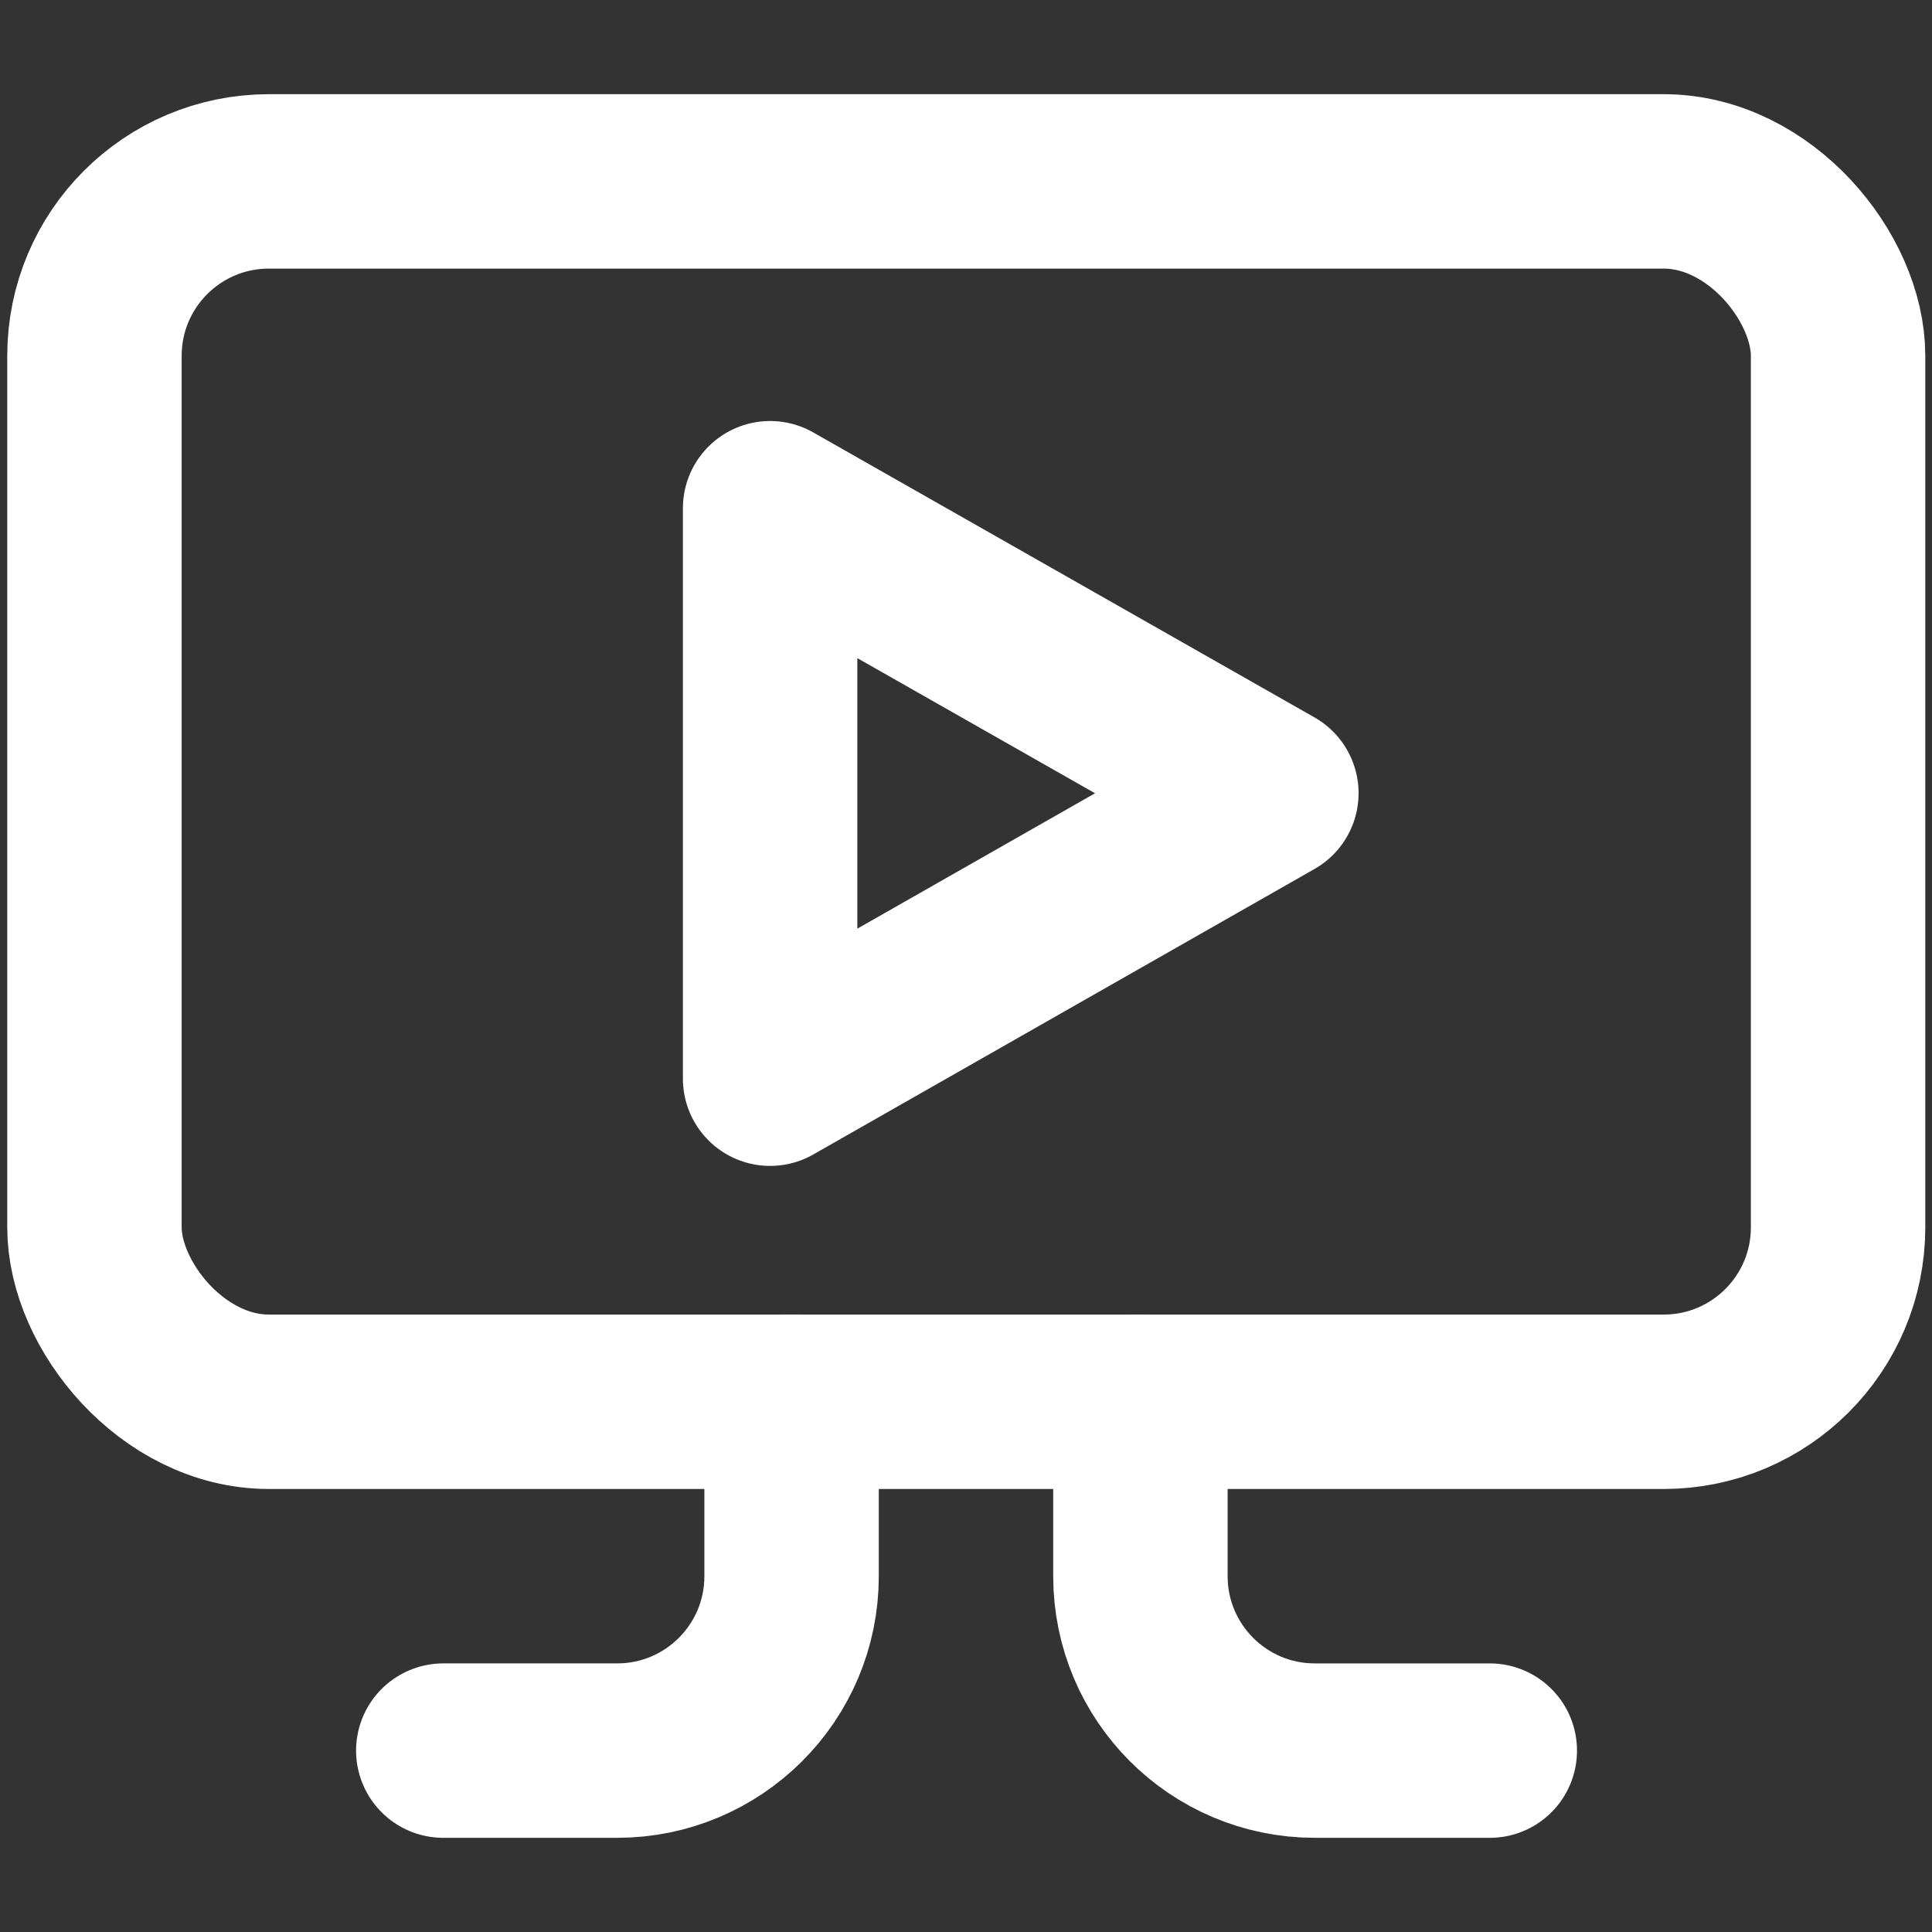
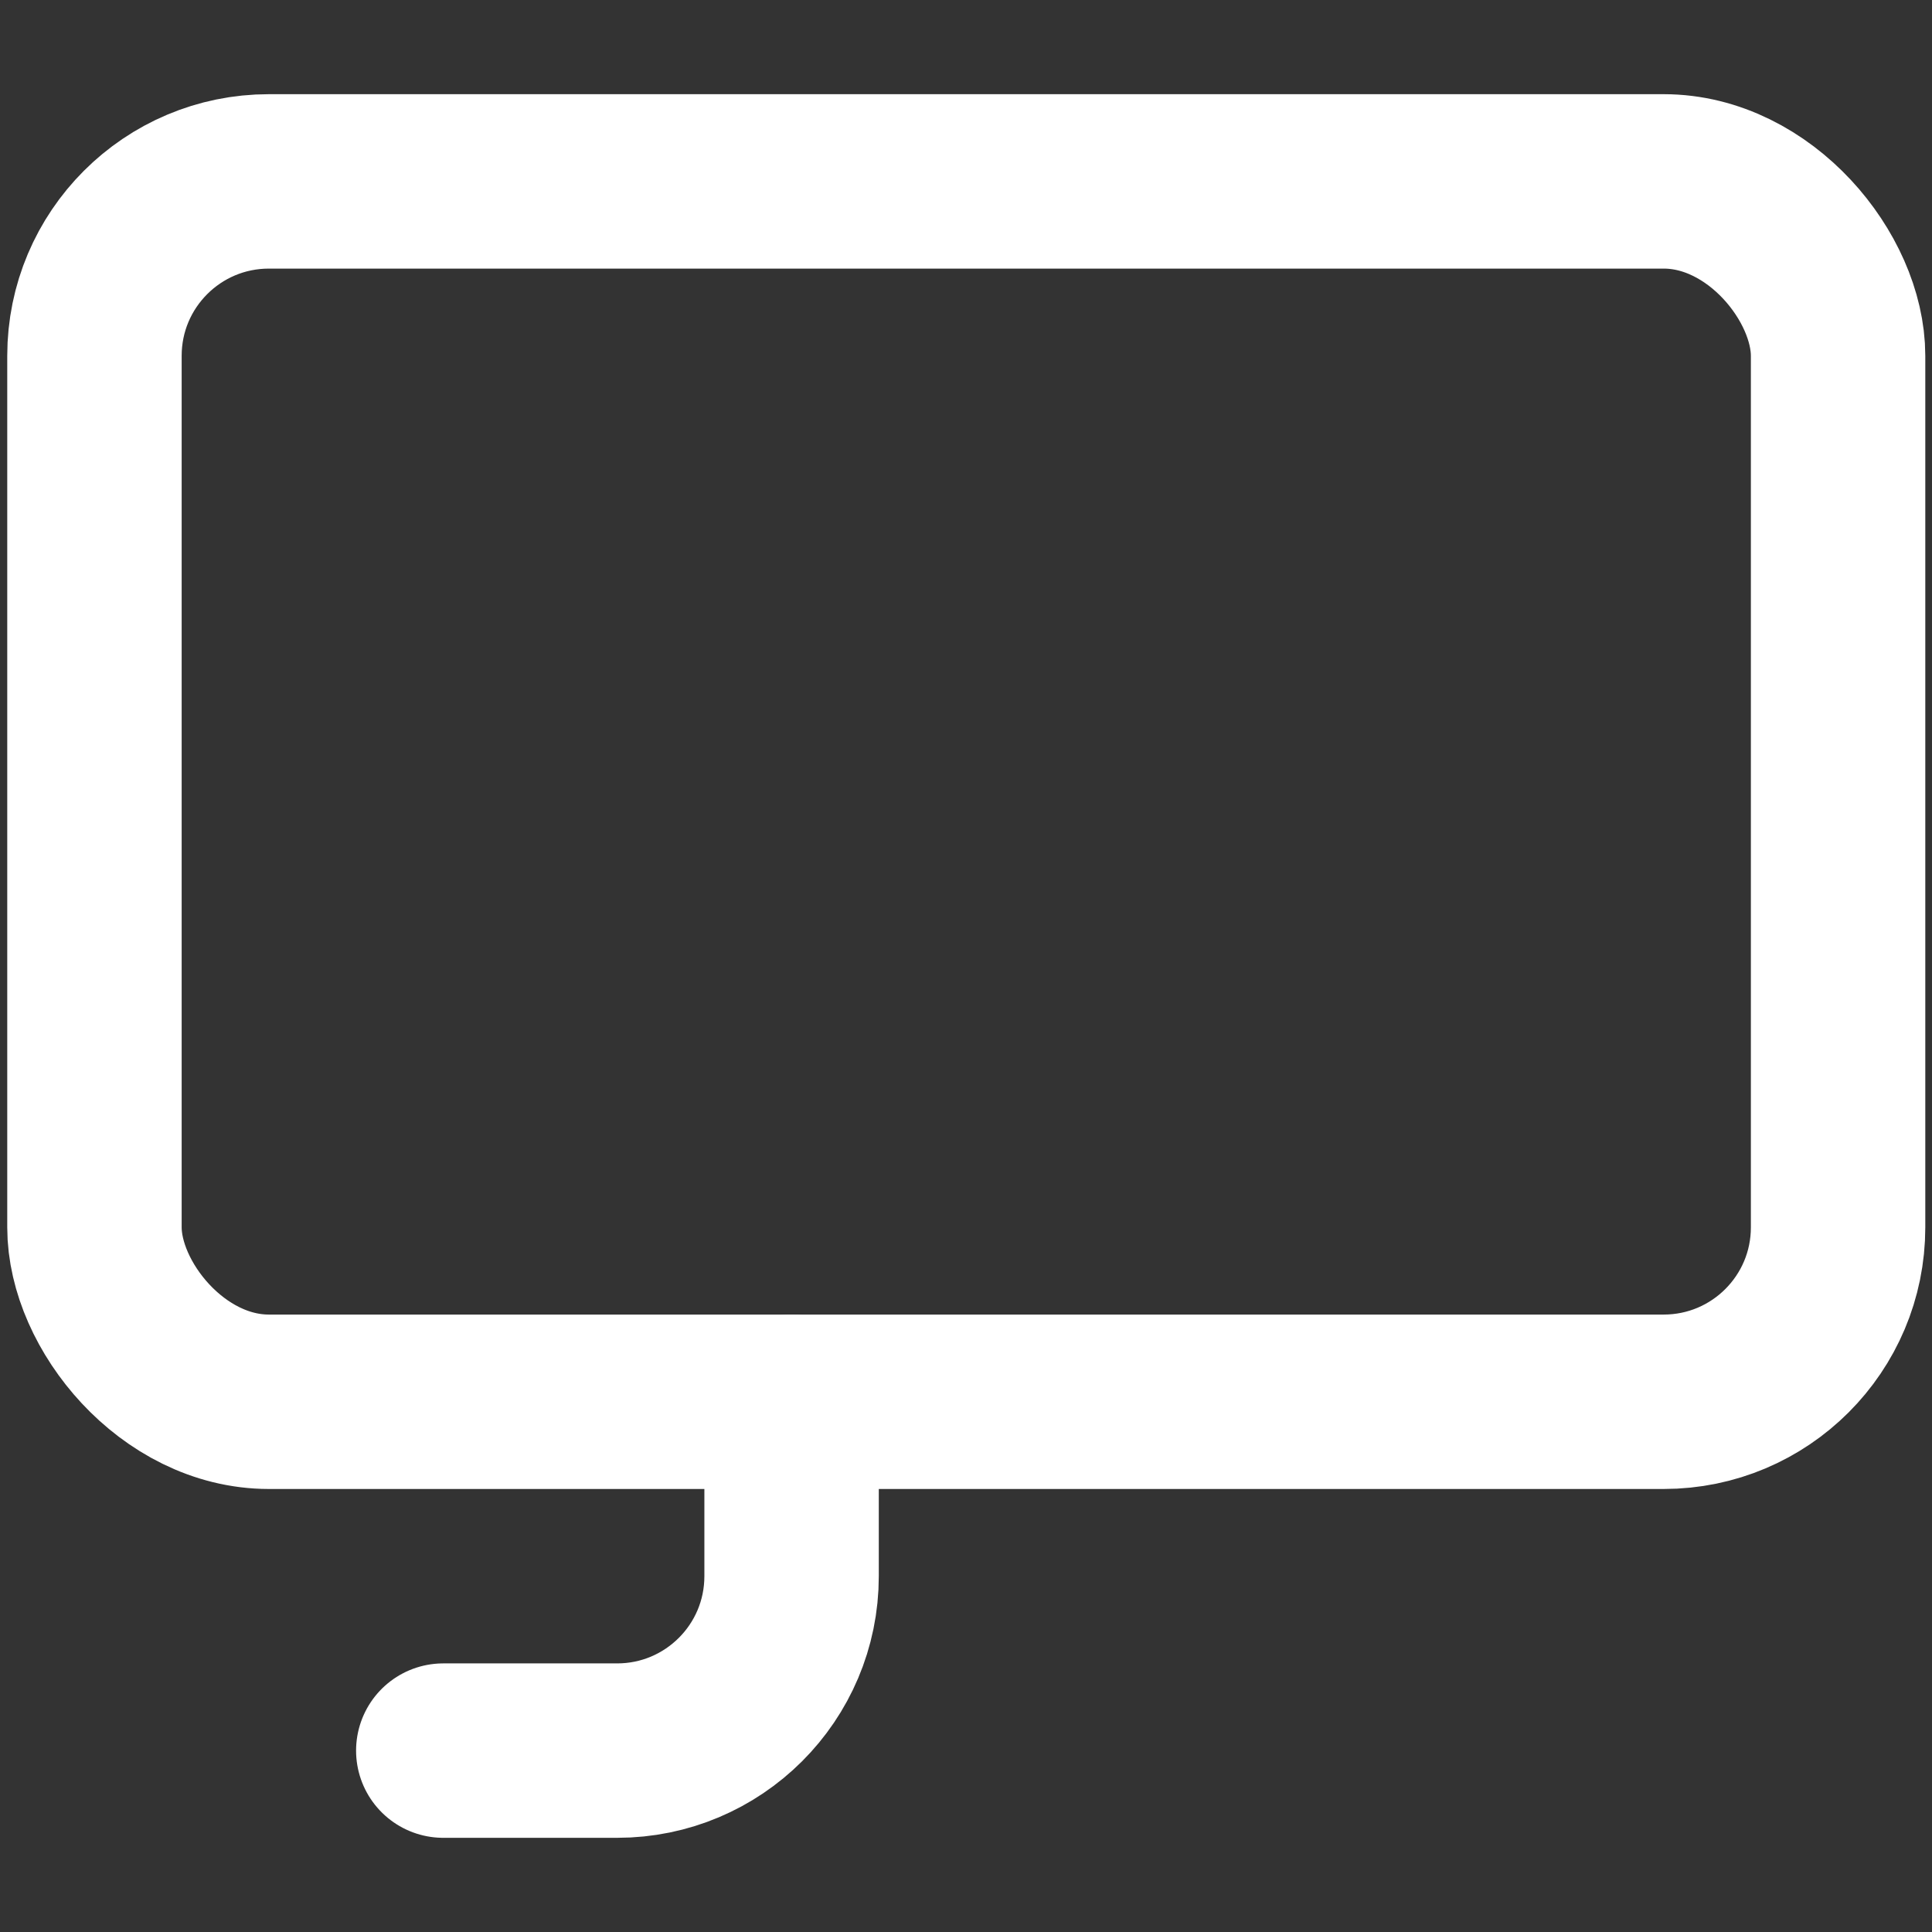
<svg xmlns="http://www.w3.org/2000/svg" id="Layer_1" viewBox="0 0 36 36">
  <rect x="0" y="0" width="36" height="36" fill="#333333" stroke="none" />
  <defs>
    <style>.cls-1{fill:none;stroke:#fff;stroke-linecap:round;stroke-linejoin:round;stroke-width:3.25px;}</style>
  </defs>
  <rect class="cls-1" x="1.76" y="3.38" width="32.49" height="22.74" rx="3.25" ry="3.25" />
-   <path class="cls-1" d="m21.25,26.12v3.25c0,1.79,1.45,3.25,3.25,3.25h3.26" />
  <path class="cls-1" d="m8.26,32.62h3.24c1.79,0,3.25-1.45,3.25-3.25v-3.25" />
-   <polygon class="cls-1" points="14.35 20.1 23.69 14.78 14.35 9.47 14.35 20.1" />
</svg>